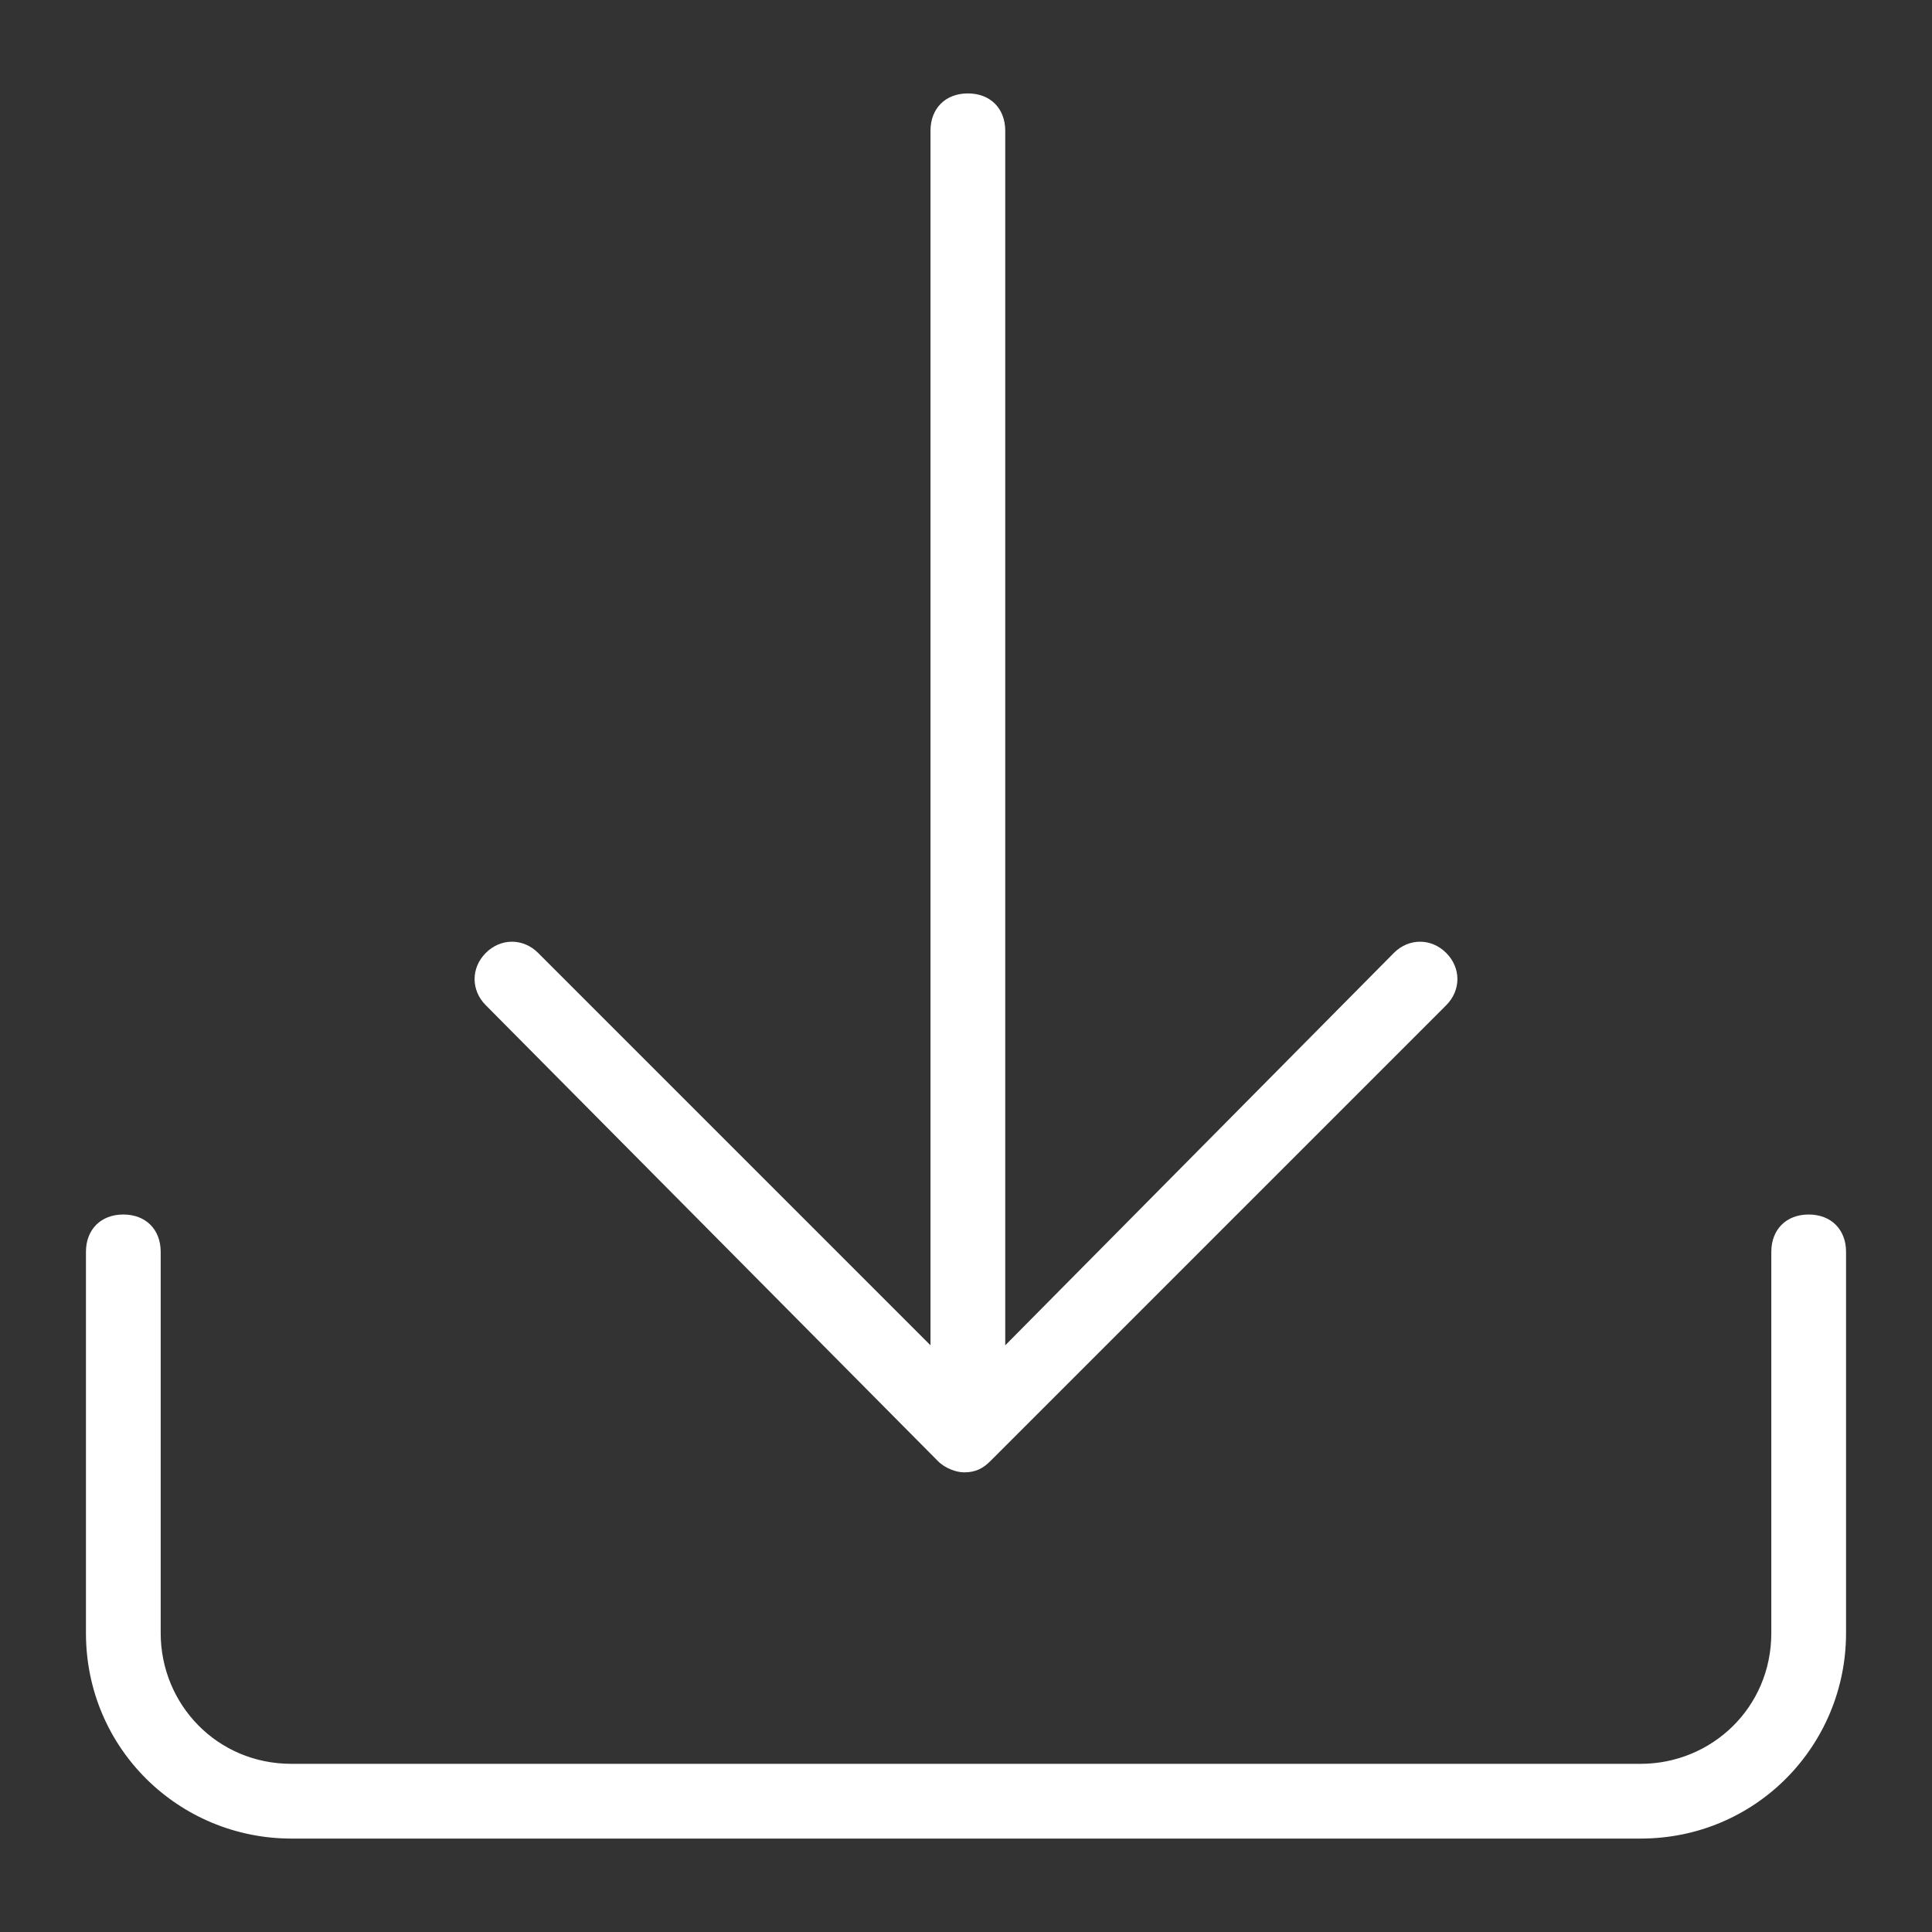
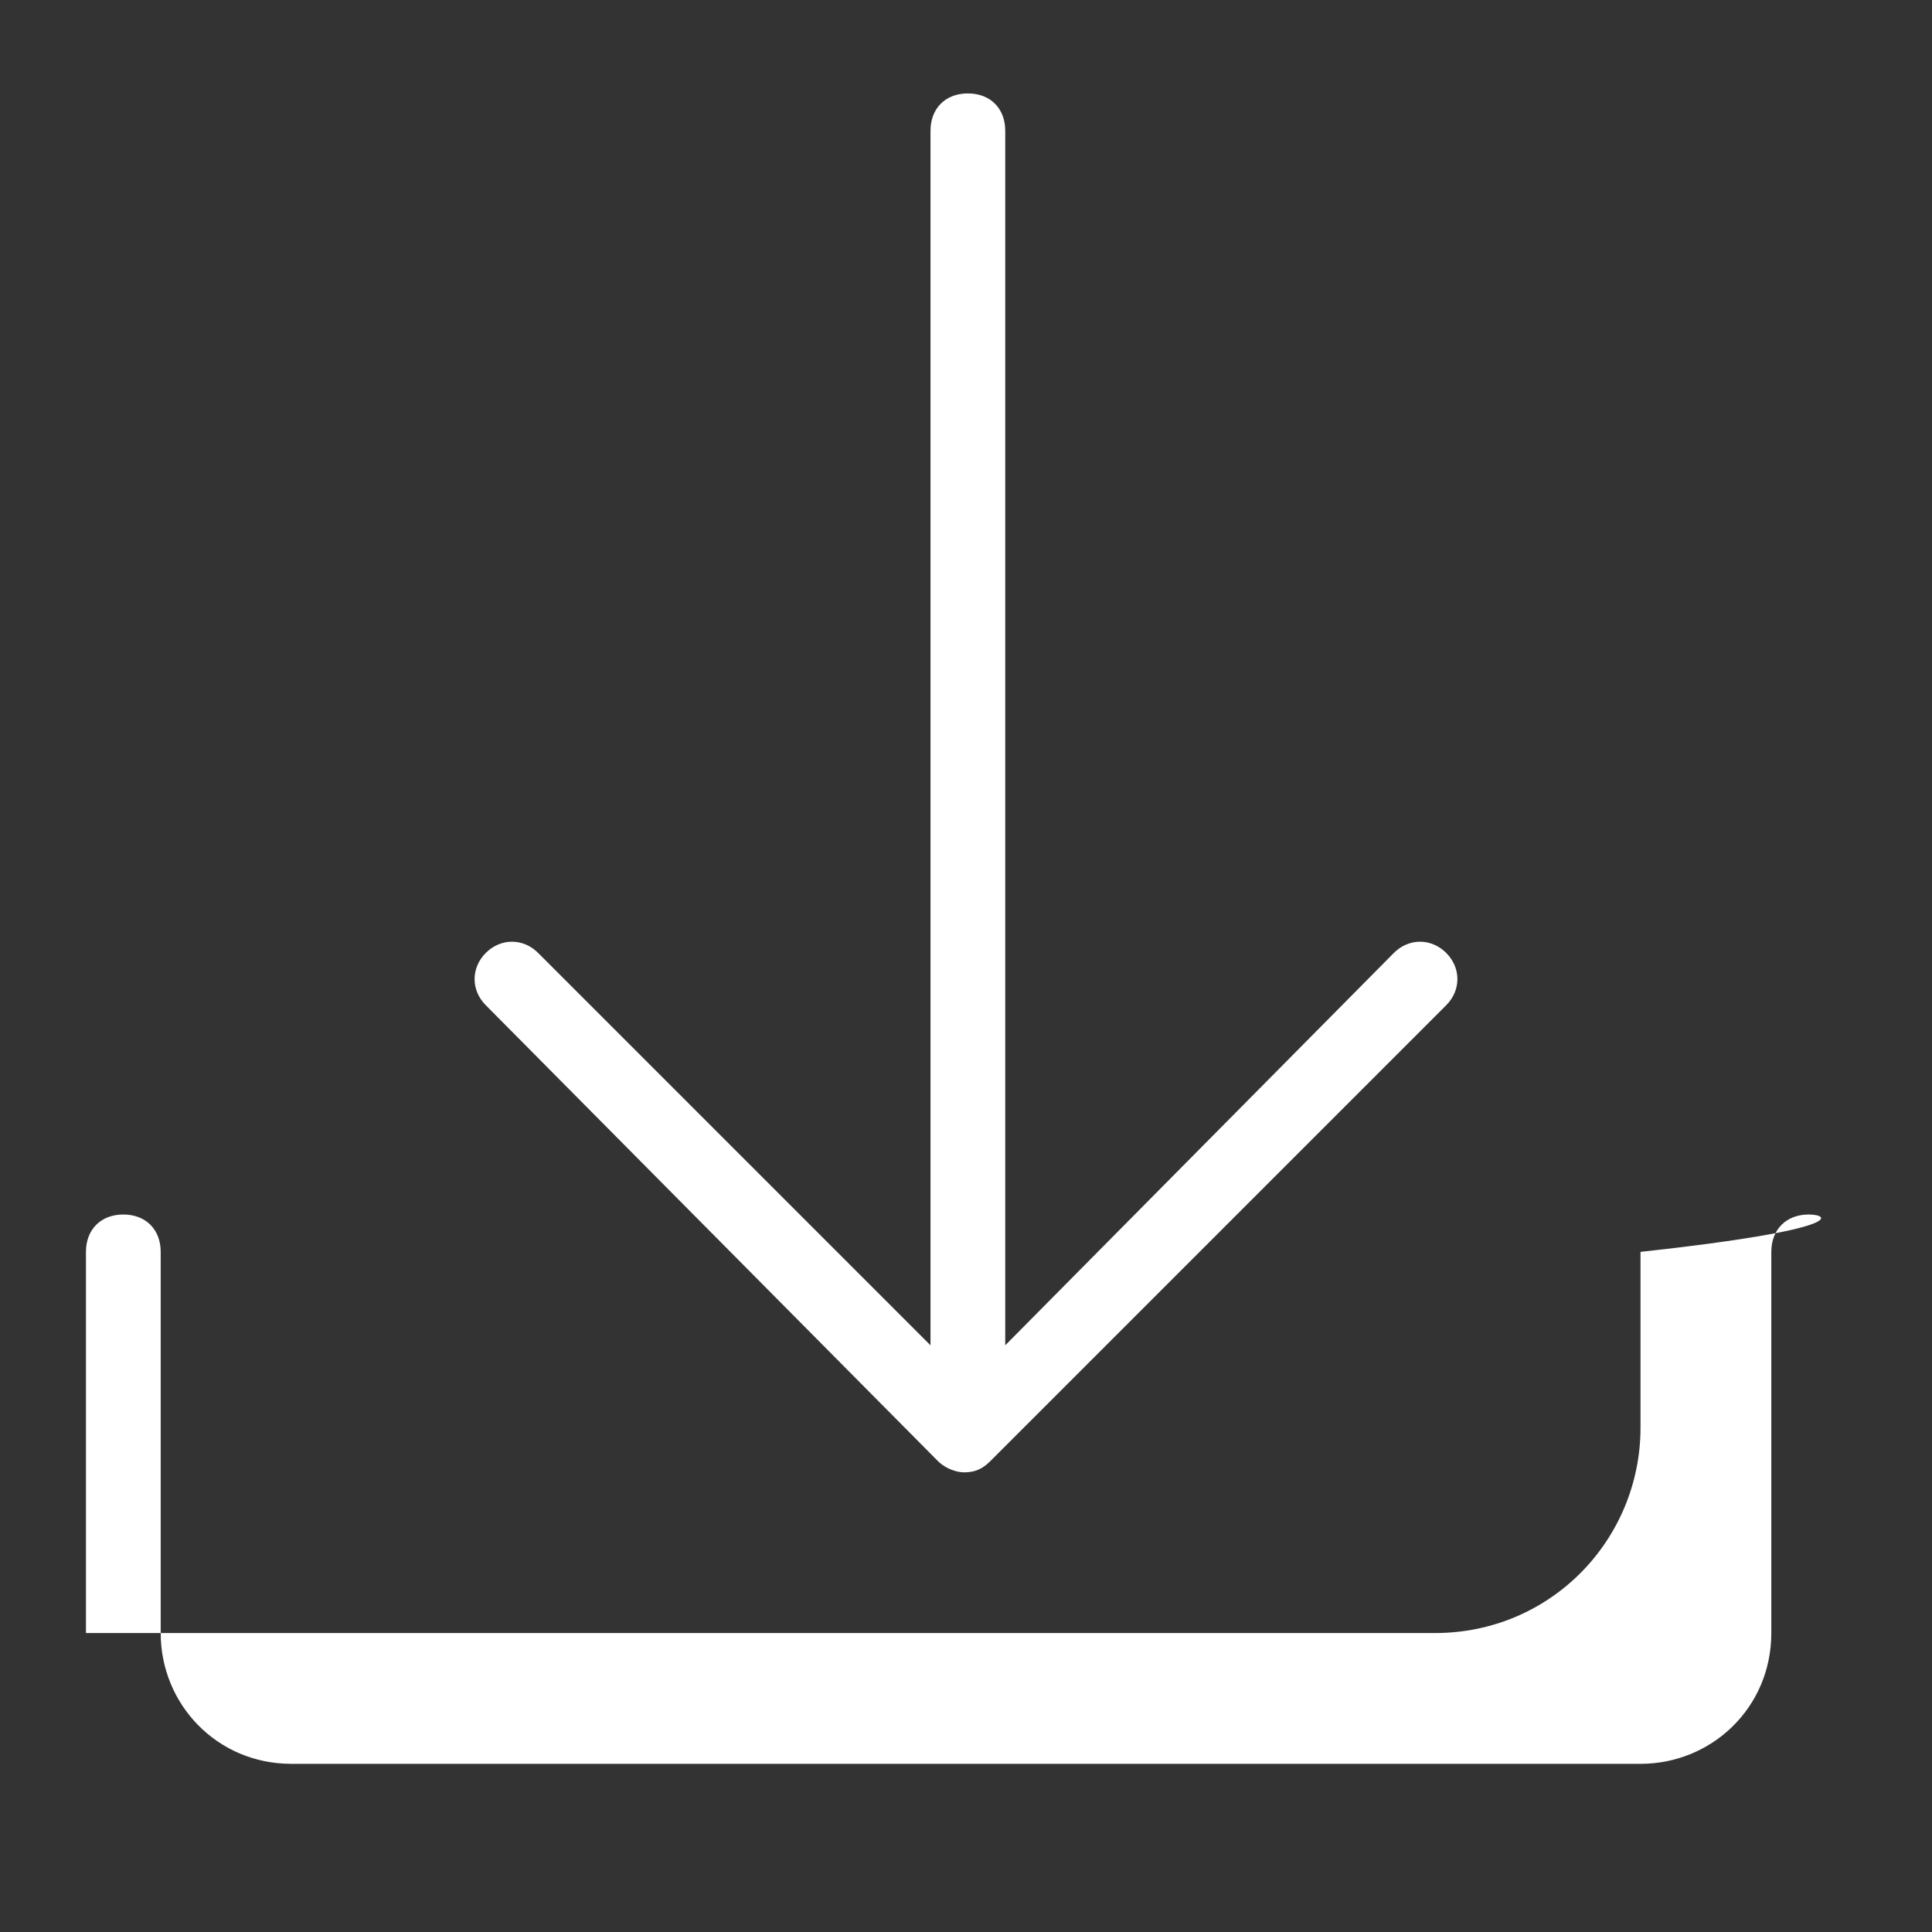
<svg xmlns="http://www.w3.org/2000/svg" id="Ebene_1" x="0px" y="0px" viewBox="0 0 51.7 51.7" style="enable-background:new 0 0 51.7 51.7;" xml:space="preserve">
  <rect x="0" y="0" width="51.7" height="51.7" fill="#333333" stroke="none" />
  <style type="text/css">	.st0{fill:#FFFFFF;}</style>
  <g>
-     <path class="st0" d="M25.1,39.1c0.2,0.2,0.5,0.3,0.7,0.3c0.3,0,0.5-0.1,0.7-0.3l12.2-12.2c0.4-0.4,0.4-1,0-1.4  c-0.4-0.4-1-0.4-1.4,0L26.9,36V3.5c0-0.6-0.4-1-1-1c-0.6,0-1,0.4-1,1V36L14.4,25.5c-0.4-0.4-1-0.4-1.4,0c-0.4,0.4-0.4,1,0,1.4  L25.1,39.1z M48.4,32.5c-0.6,0-1,0.4-1,1v10.2c0,2-1.6,3.5-3.5,3.5H7.8c-2,0-3.5-1.6-3.5-3.5V33.5c0-0.6-0.4-1-1-1  c-0.6,0-1,0.4-1,1v10.2c0,3.1,2.5,5.5,5.5,5.5h36.1c3.1,0,5.5-2.5,5.5-5.5V33.5C49.4,32.9,49,32.5,48.4,32.5z" />
+     <path class="st0" d="M25.1,39.1c0.2,0.2,0.5,0.3,0.7,0.3c0.3,0,0.5-0.1,0.7-0.3l12.2-12.2c0.4-0.4,0.4-1,0-1.4  c-0.4-0.4-1-0.4-1.4,0L26.9,36V3.5c0-0.6-0.4-1-1-1c-0.6,0-1,0.4-1,1V36L14.4,25.5c-0.4-0.4-1-0.4-1.4,0c-0.4,0.4-0.4,1,0,1.4  L25.1,39.1z M48.4,32.5c-0.6,0-1,0.4-1,1v10.2c0,2-1.6,3.5-3.5,3.5H7.8c-2,0-3.5-1.6-3.5-3.5V33.5c0-0.6-0.4-1-1-1  c-0.6,0-1,0.4-1,1v10.2h36.1c3.1,0,5.5-2.5,5.5-5.5V33.5C49.4,32.9,49,32.5,48.4,32.5z" />
  </g>
</svg>